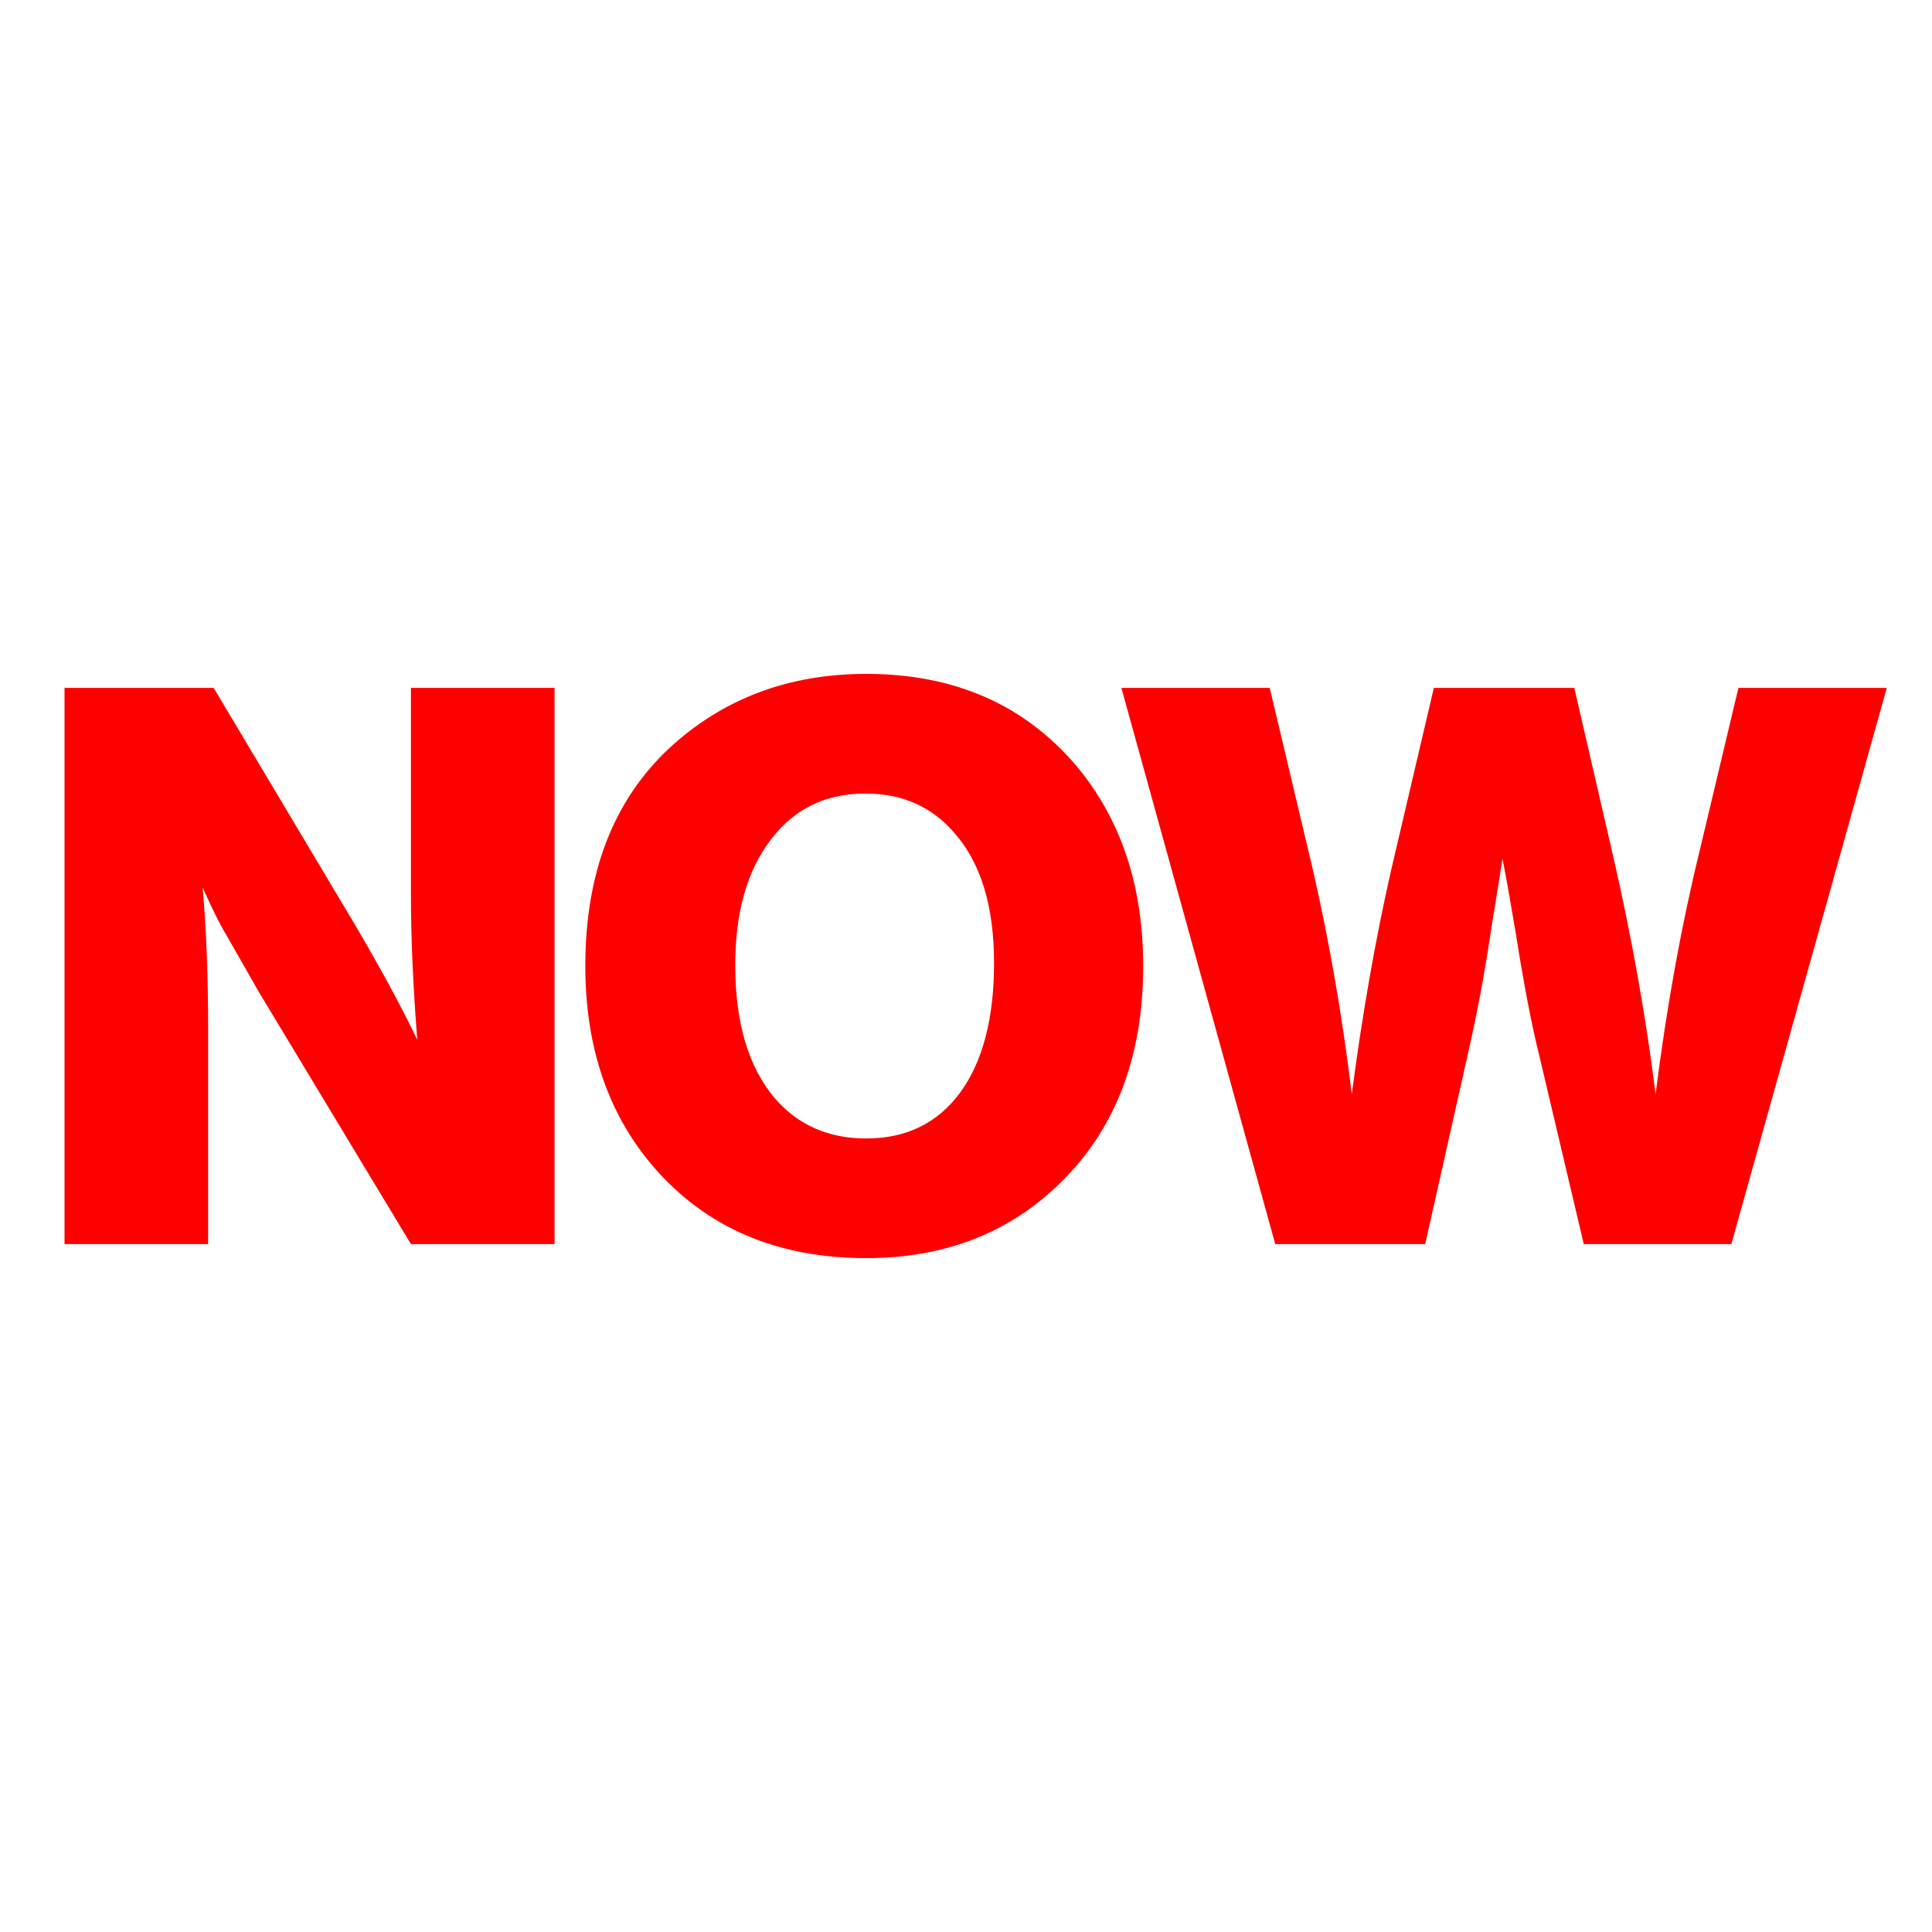
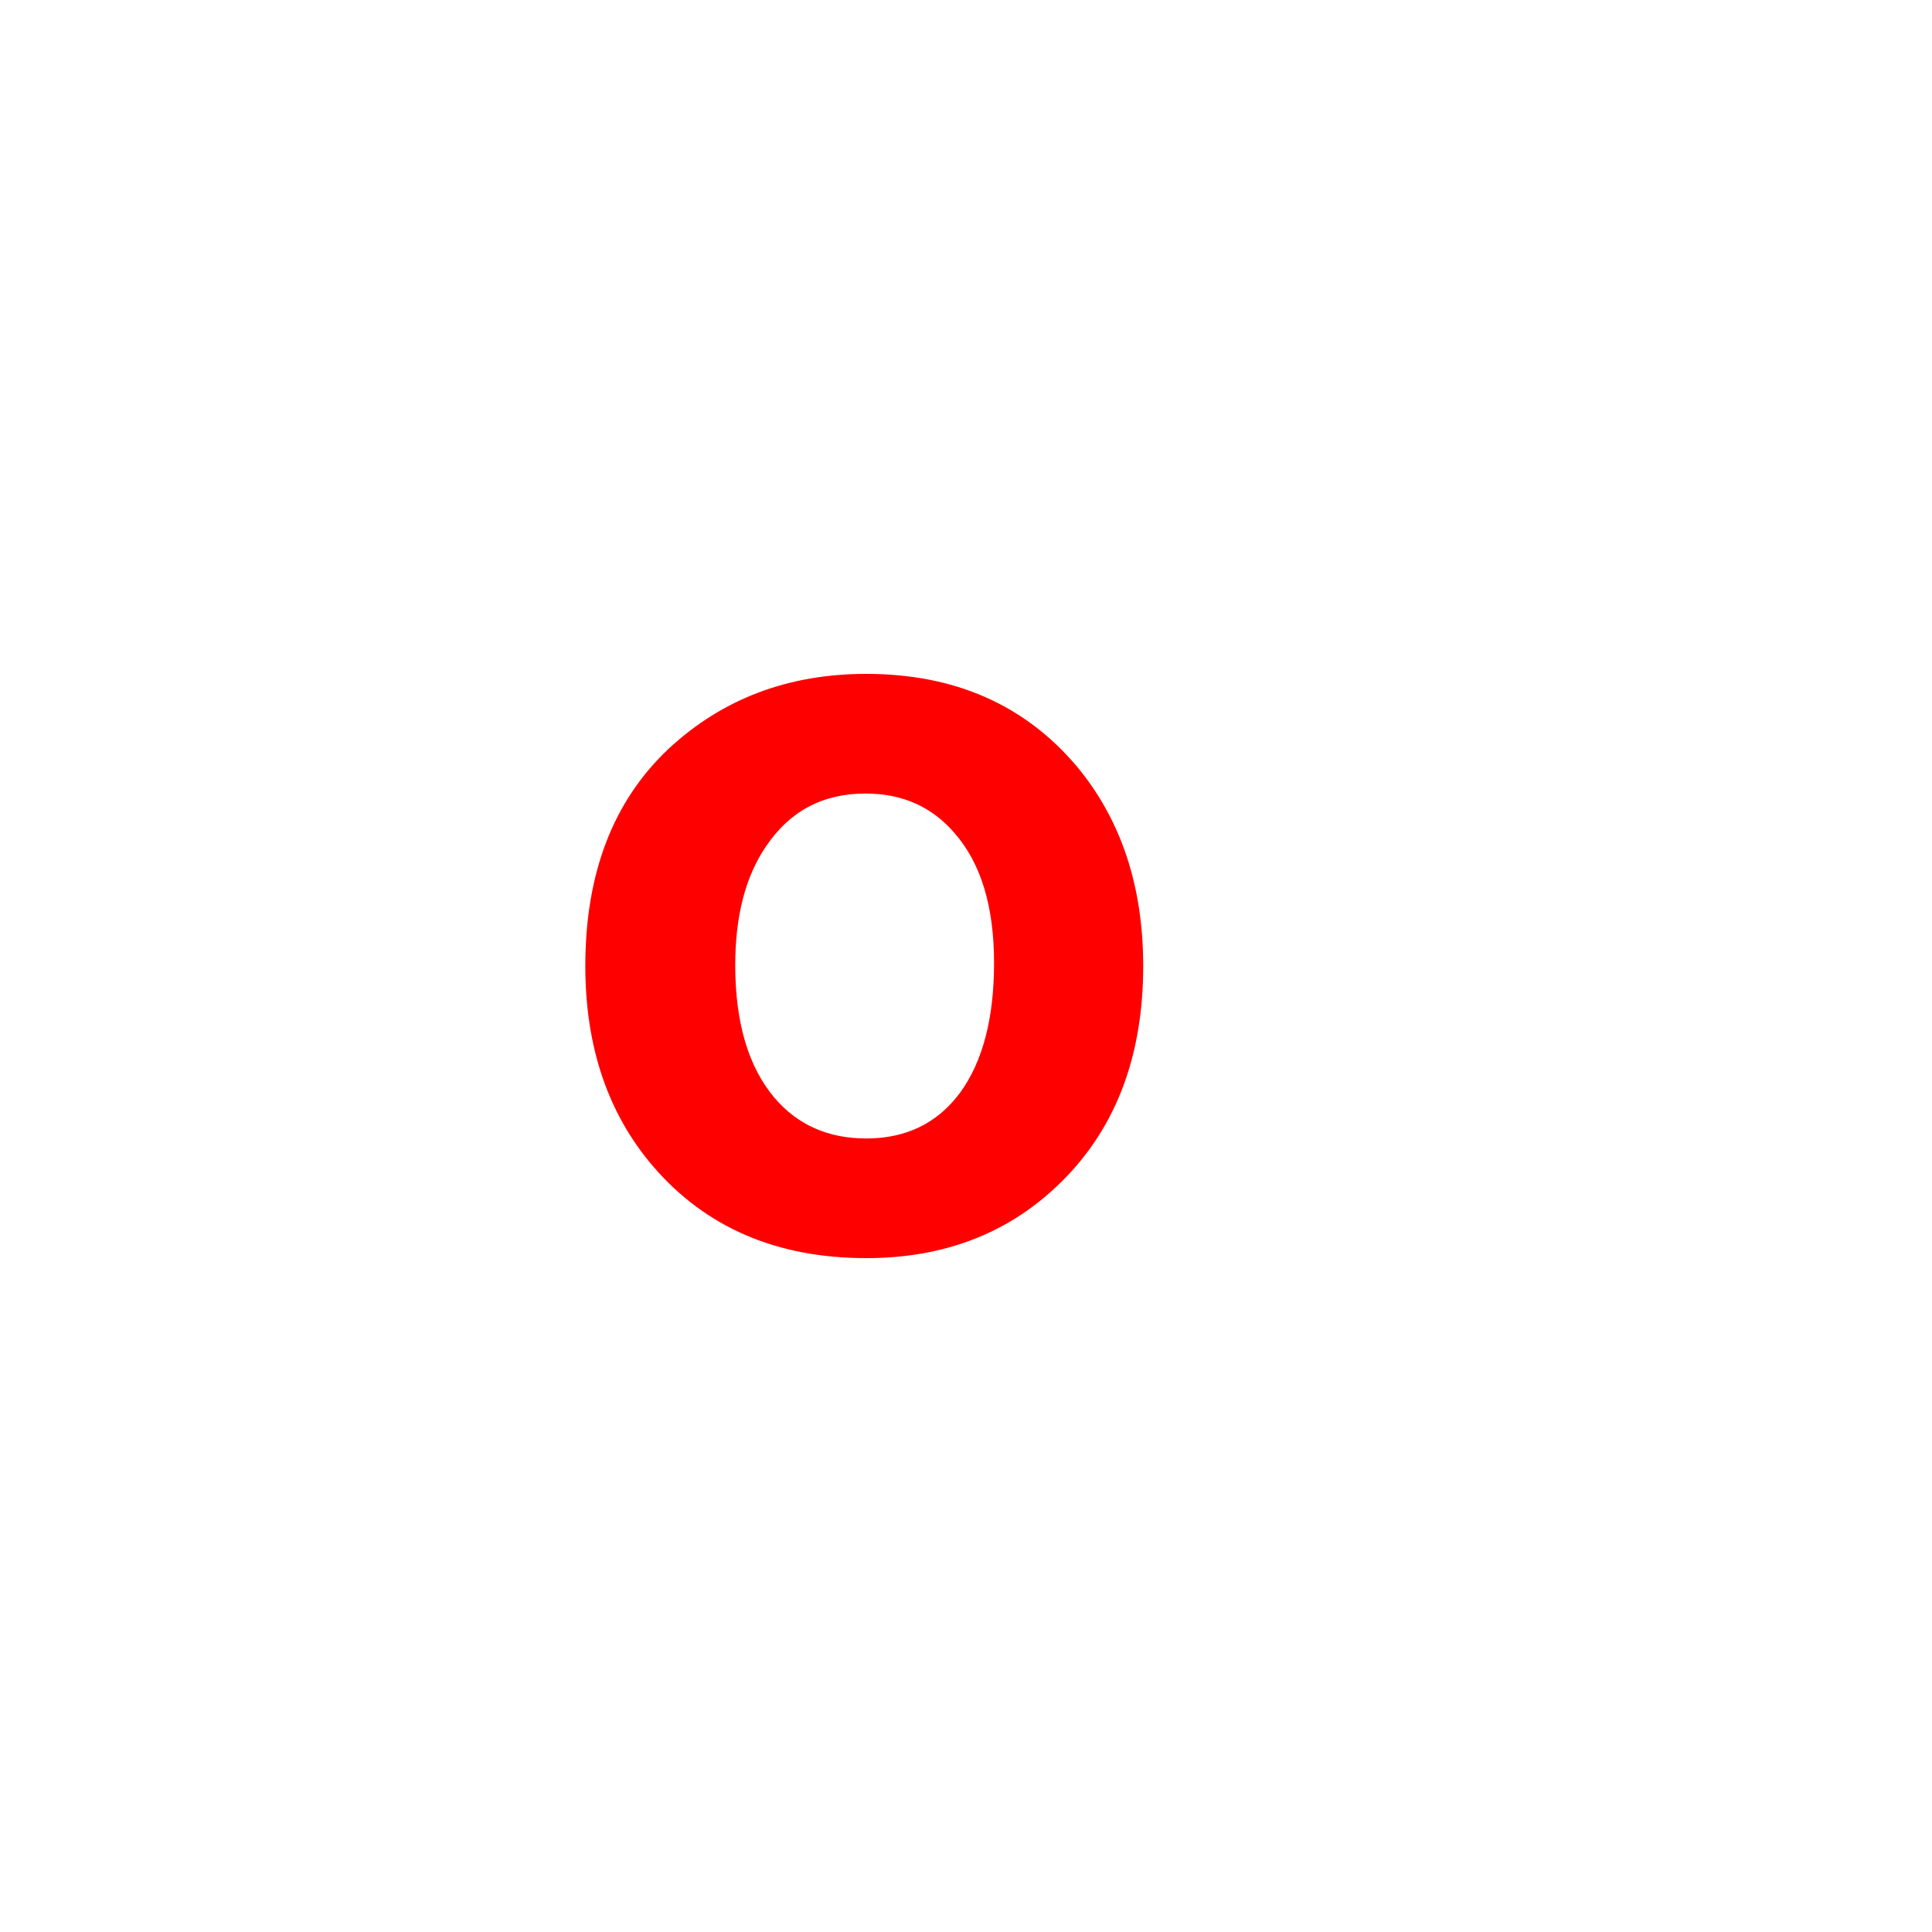
<svg xmlns="http://www.w3.org/2000/svg" width="100" height="100" viewBox="0 0 100 100" fill="none">
-   <path d="M28.704 35.604V64.396H21.27L13.387 51.327L11.713 48.392C11.413 47.909 11.005 47.091 10.488 45.938C10.678 48.056 10.773 50.496 10.773 53.257V64.396H3.34V35.604H11.059L18.329 47.788C19.745 50.201 20.834 52.212 21.597 53.82C21.379 51.005 21.27 48.526 21.27 46.381V35.604H28.704Z" fill="#FF0000" />
  <path d="M44.836 34.88C49.383 34.88 53.004 36.462 55.7 39.625C58.014 42.386 59.172 45.845 59.172 50C59.172 54.799 57.674 58.605 54.679 61.42C52.065 63.887 48.784 65.12 44.836 65.12C40.207 65.12 36.531 63.538 33.808 60.375C31.466 57.64 30.296 54.182 30.296 50C30.296 45.201 31.739 41.448 34.625 38.74C37.402 36.167 40.806 34.88 44.836 34.88ZM44.795 41.073C42.589 41.073 40.874 41.984 39.649 43.807C38.587 45.362 38.056 47.413 38.056 49.96C38.056 52.935 38.736 55.228 40.098 56.836C41.296 58.23 42.875 58.927 44.836 58.927C46.905 58.927 48.525 58.136 49.696 56.555C50.867 54.946 51.452 52.708 51.452 49.839C51.452 46.917 50.772 44.678 49.41 43.124C48.239 41.756 46.701 41.073 44.795 41.073Z" fill="#FF0000" />
-   <path d="M97.66 35.604L89.614 64.396H81.976L79.689 54.705C79.281 53.07 78.872 50.952 78.464 48.351C78.191 46.716 77.96 45.416 77.769 44.451C77.633 45.282 77.429 46.555 77.157 48.271C76.857 50.308 76.462 52.413 75.972 54.584L73.767 64.396H66.007L58.042 35.604H65.721L67.926 44.893C68.797 48.673 69.478 52.587 69.968 56.635C70.513 52.48 71.194 48.606 72.01 45.014L74.216 35.604H81.486L83.528 44.451C84.481 48.633 85.203 52.694 85.693 56.635C86.265 52.105 87.027 47.895 87.98 44.008L89.981 35.604H97.66Z" fill="#FF0000" />
</svg>